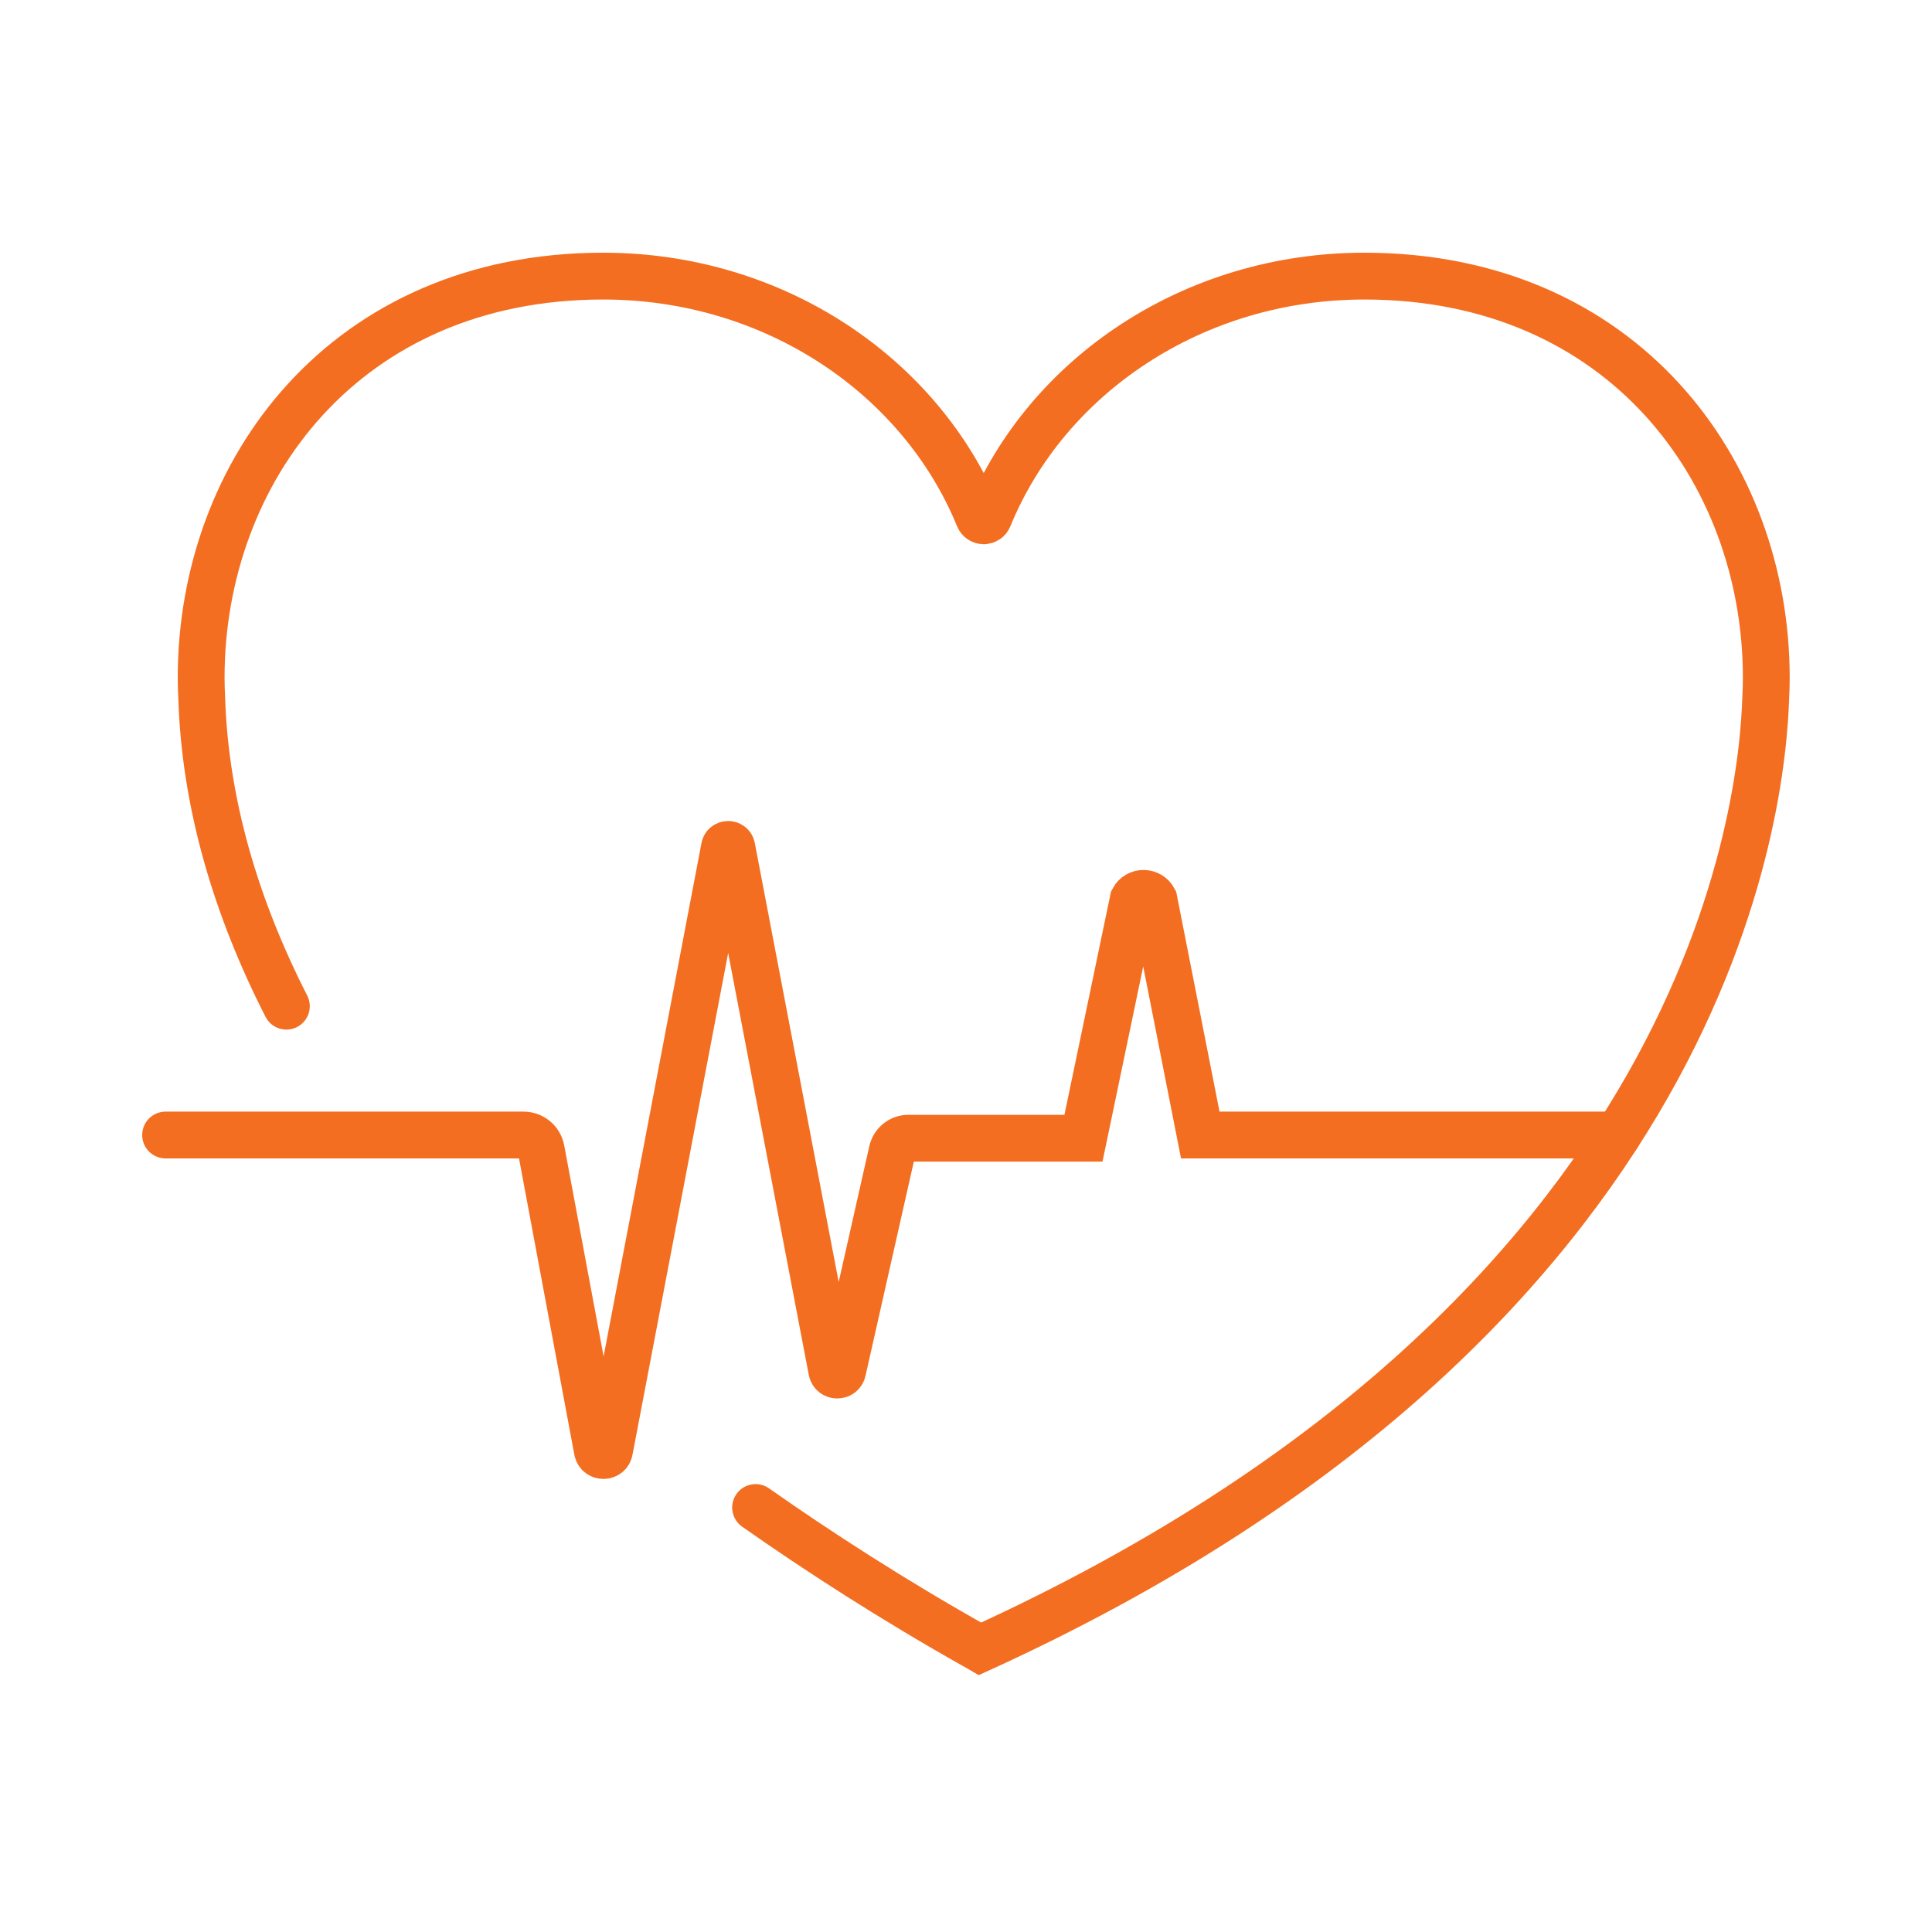
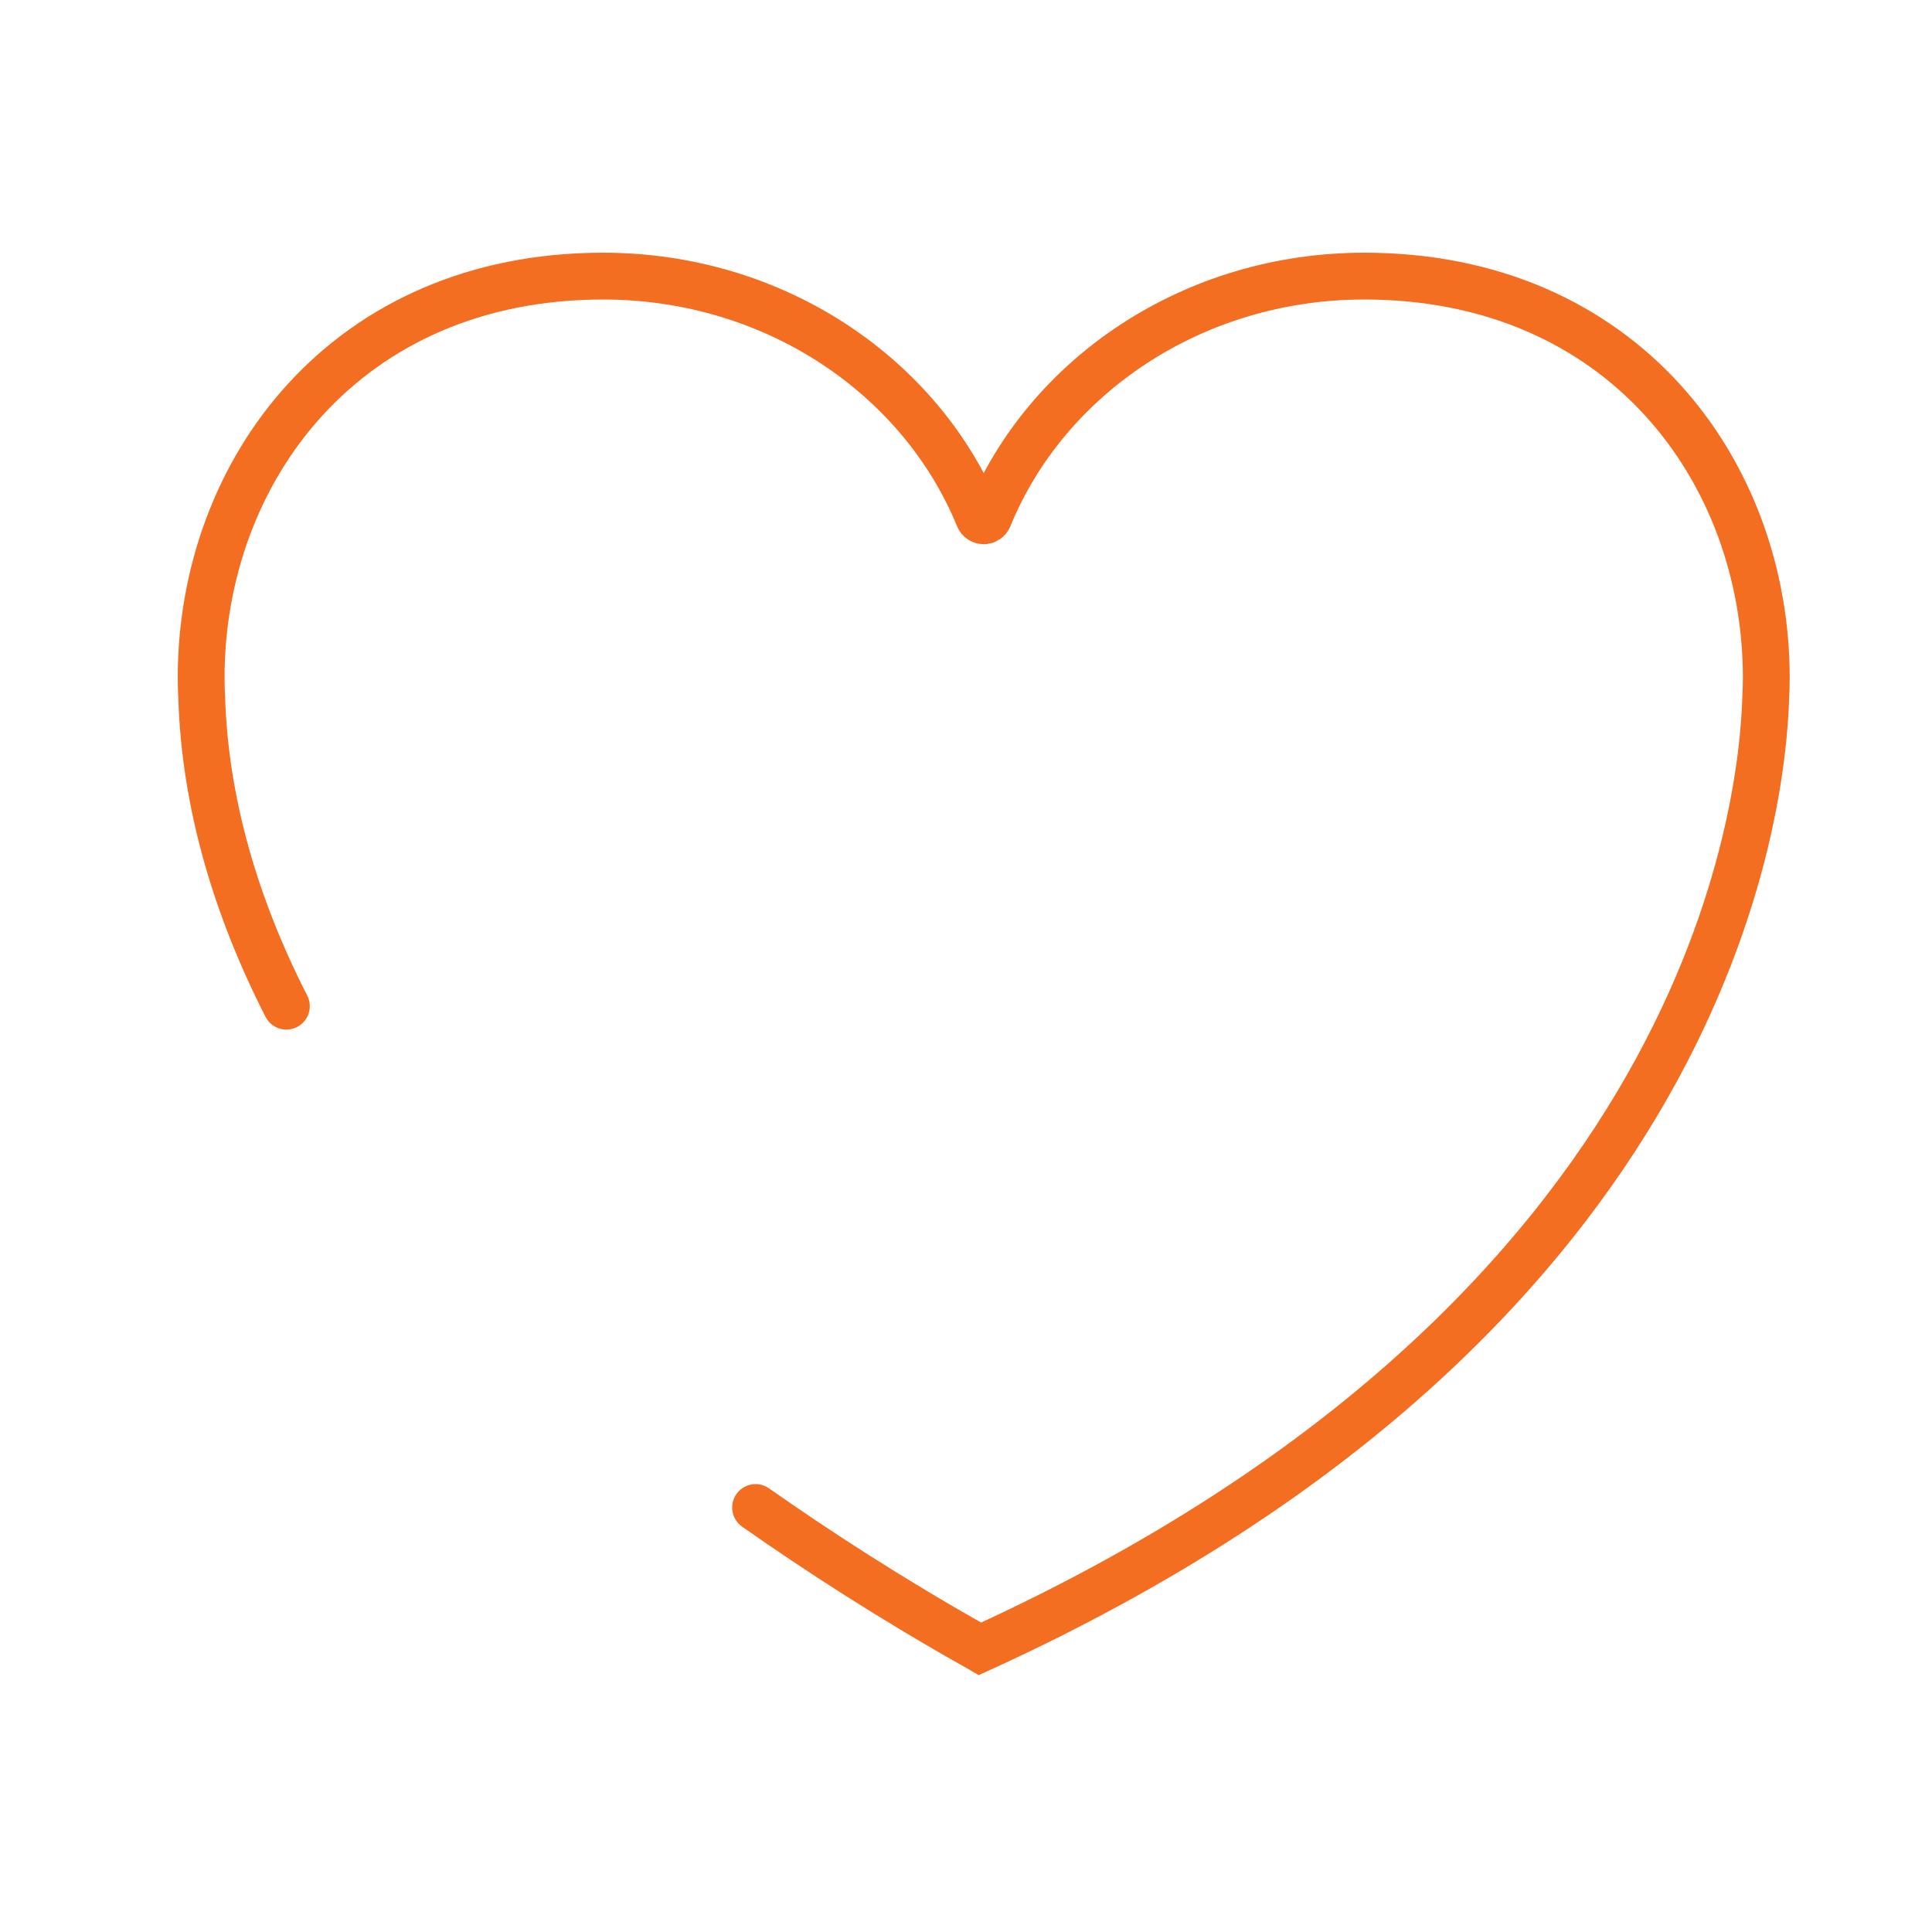
<svg xmlns="http://www.w3.org/2000/svg" id="Layer_2" data-name="Layer 2" viewBox="0 0 175 175">
  <defs>
    <style>
      .cls-1 {
        fill: none;
        stroke: #f36e21;
        stroke-linecap: round;
        stroke-width: 4.24px;
      }

      .cls-2 {
        fill: #fff;
        stroke-width: 0px;
      }
    </style>
  </defs>
  <g id="Layer_1-2" data-name="Layer 1">
    <g>
-       <rect class="cls-2" width="175" height="175" />
      <g>
-         <path class="cls-1" d="M15,102.81h32.42c.78,0,1.45.55,1.6,1.32l5.09,27.26c.12.61,1,.6,1.1-.02l10.41-54.6c.06-.38.61-.38.67,0l9.05,47.36c.09.55.88.57.99.02l4.48-19.86c.15-.69.76-1.19,1.47-1.19h15.86l4.51-21.62c.4-.75,1.47-.74,1.87.01l4.2,21.32h37.82" />
        <path class="cls-1" d="M25.94,91.14c-4.57-8.95-7.37-18.37-7.67-27.95-.03-.6-.05-1.2-.05-1.8,0-18.73,13.06-36.38,36.41-36.38,15.54,0,28.8,9.08,34.02,21.85.17.42.74.42.91,0,5.22-12.77,18.48-21.85,34.02-21.85,23.35,0,36.41,17.64,36.41,36.38,0,.6-.02,1.21-.05,1.8-.29,9.41-4.6,55.79-71.17,86.16l-.19-.11c-7.77-4.36-14.6-8.8-20.14-12.69" />
      </g>
    </g>
  </g>
</svg>